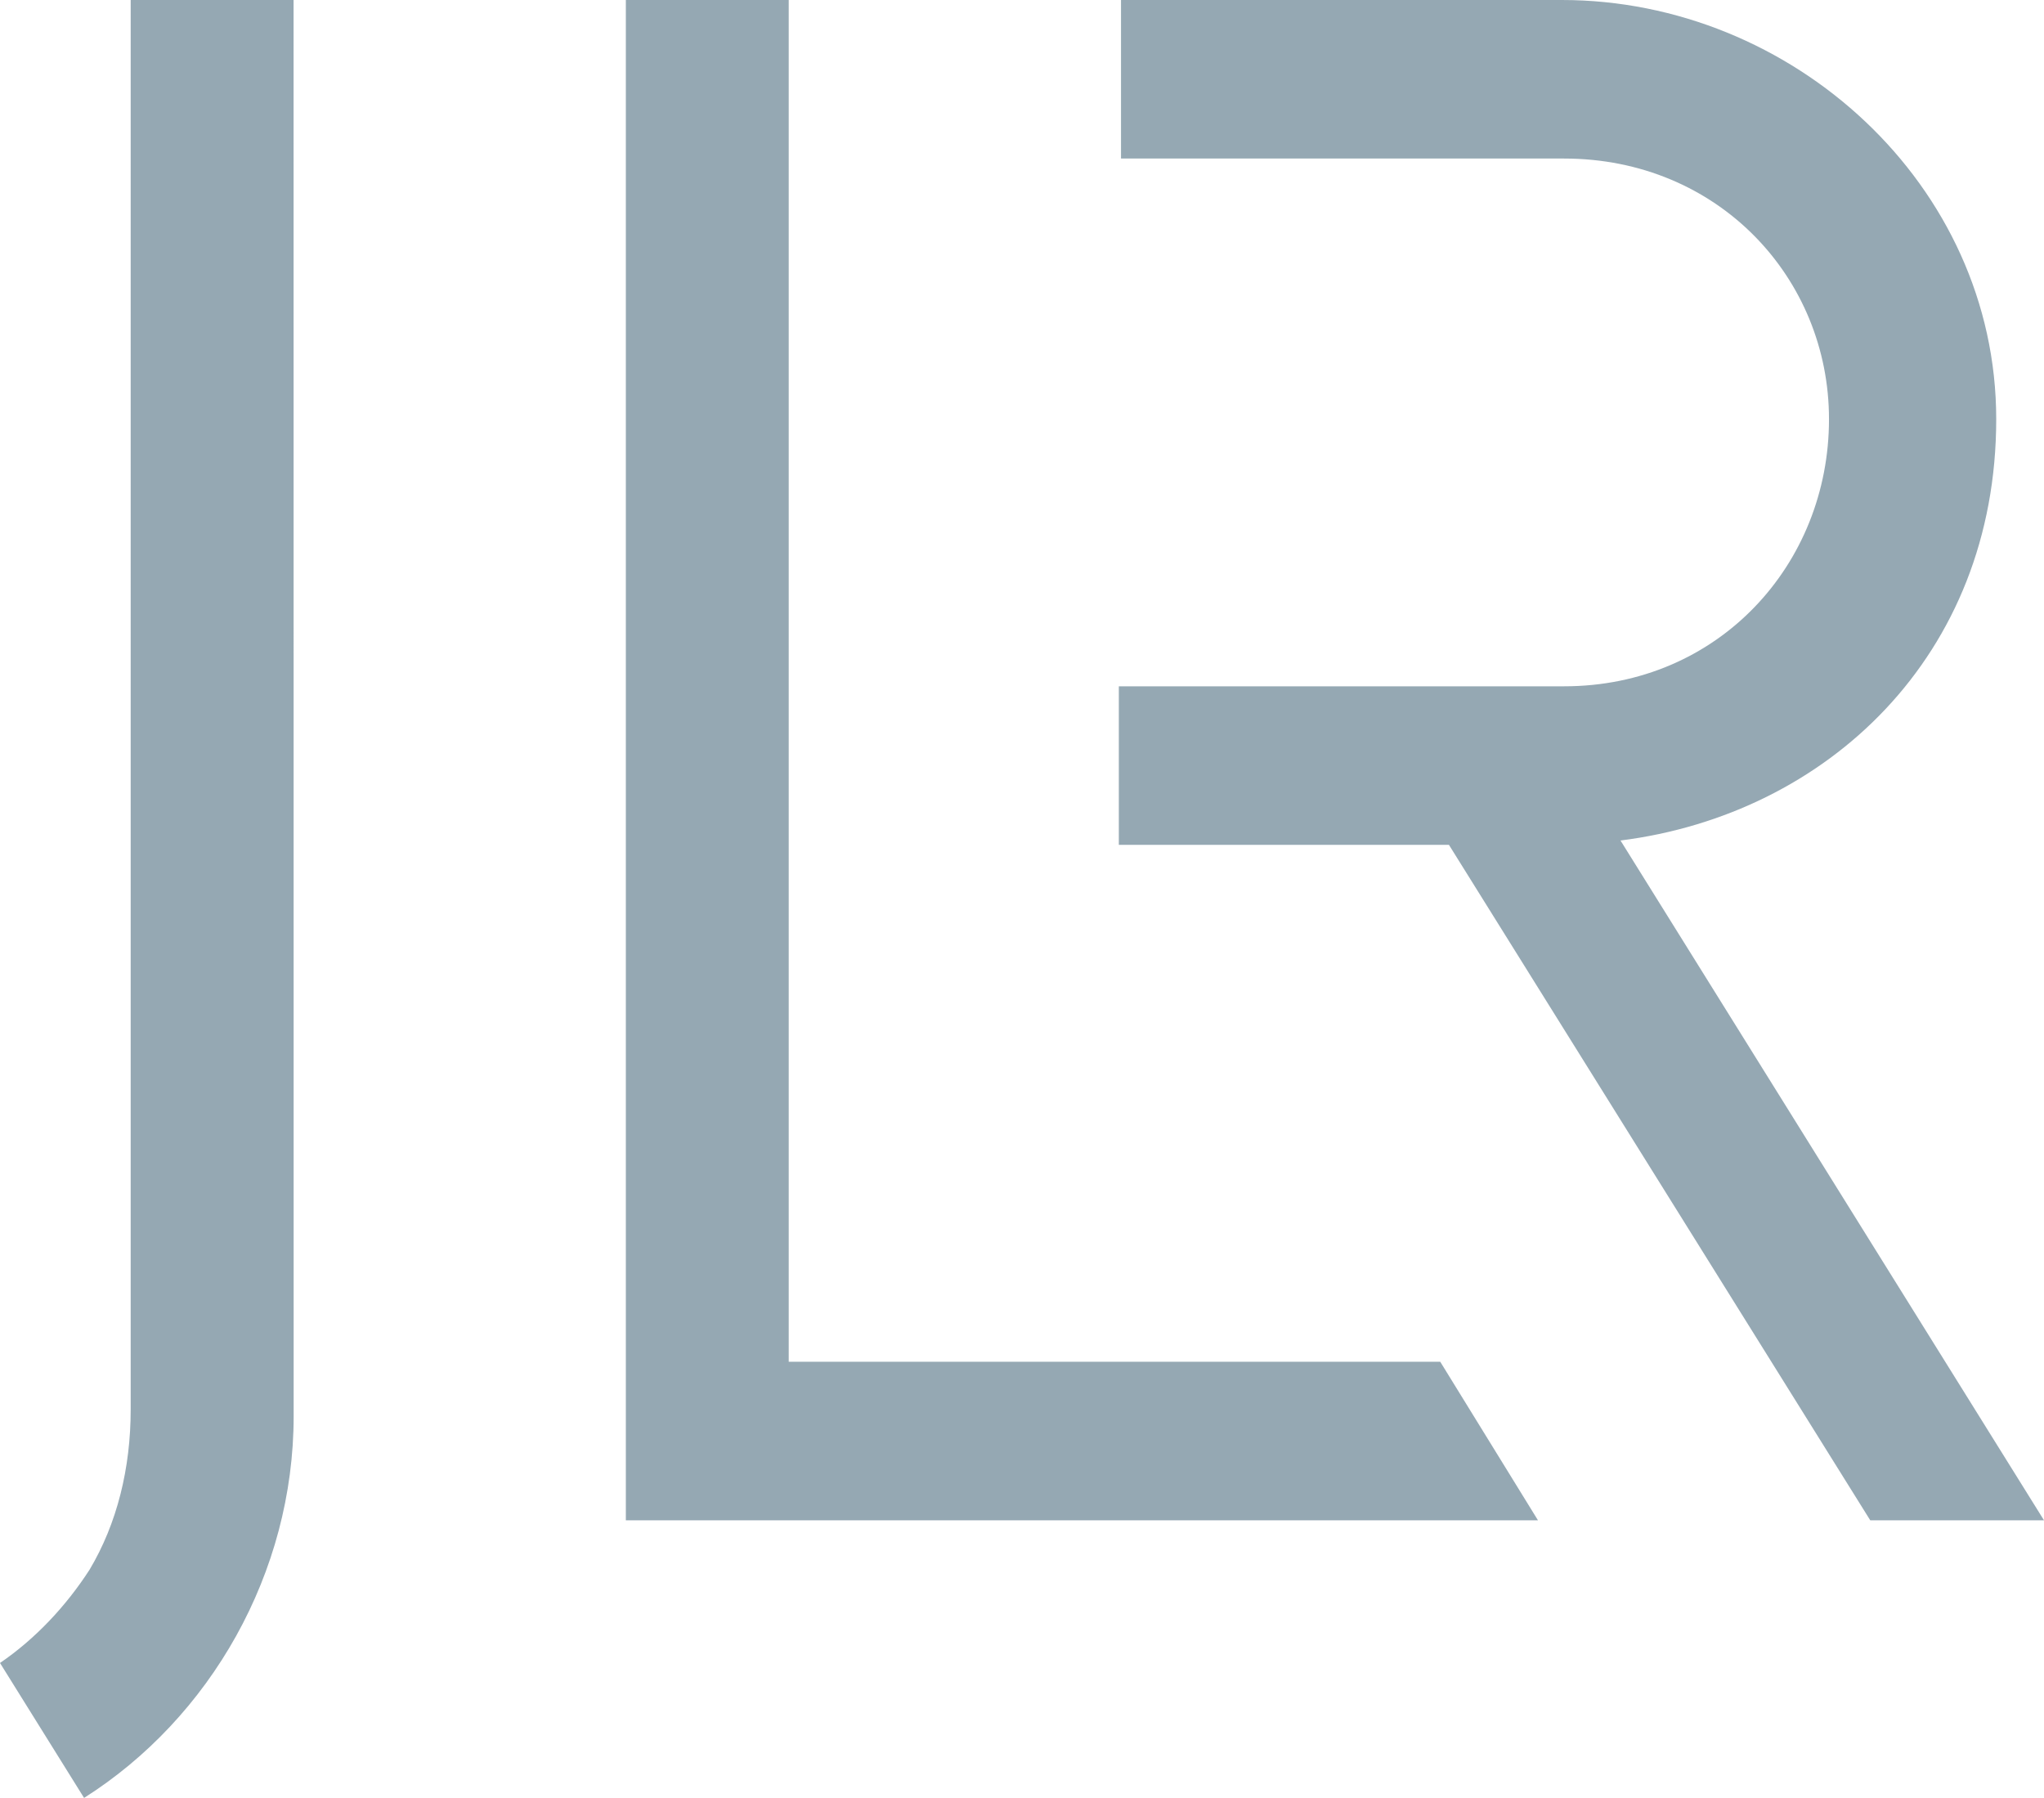
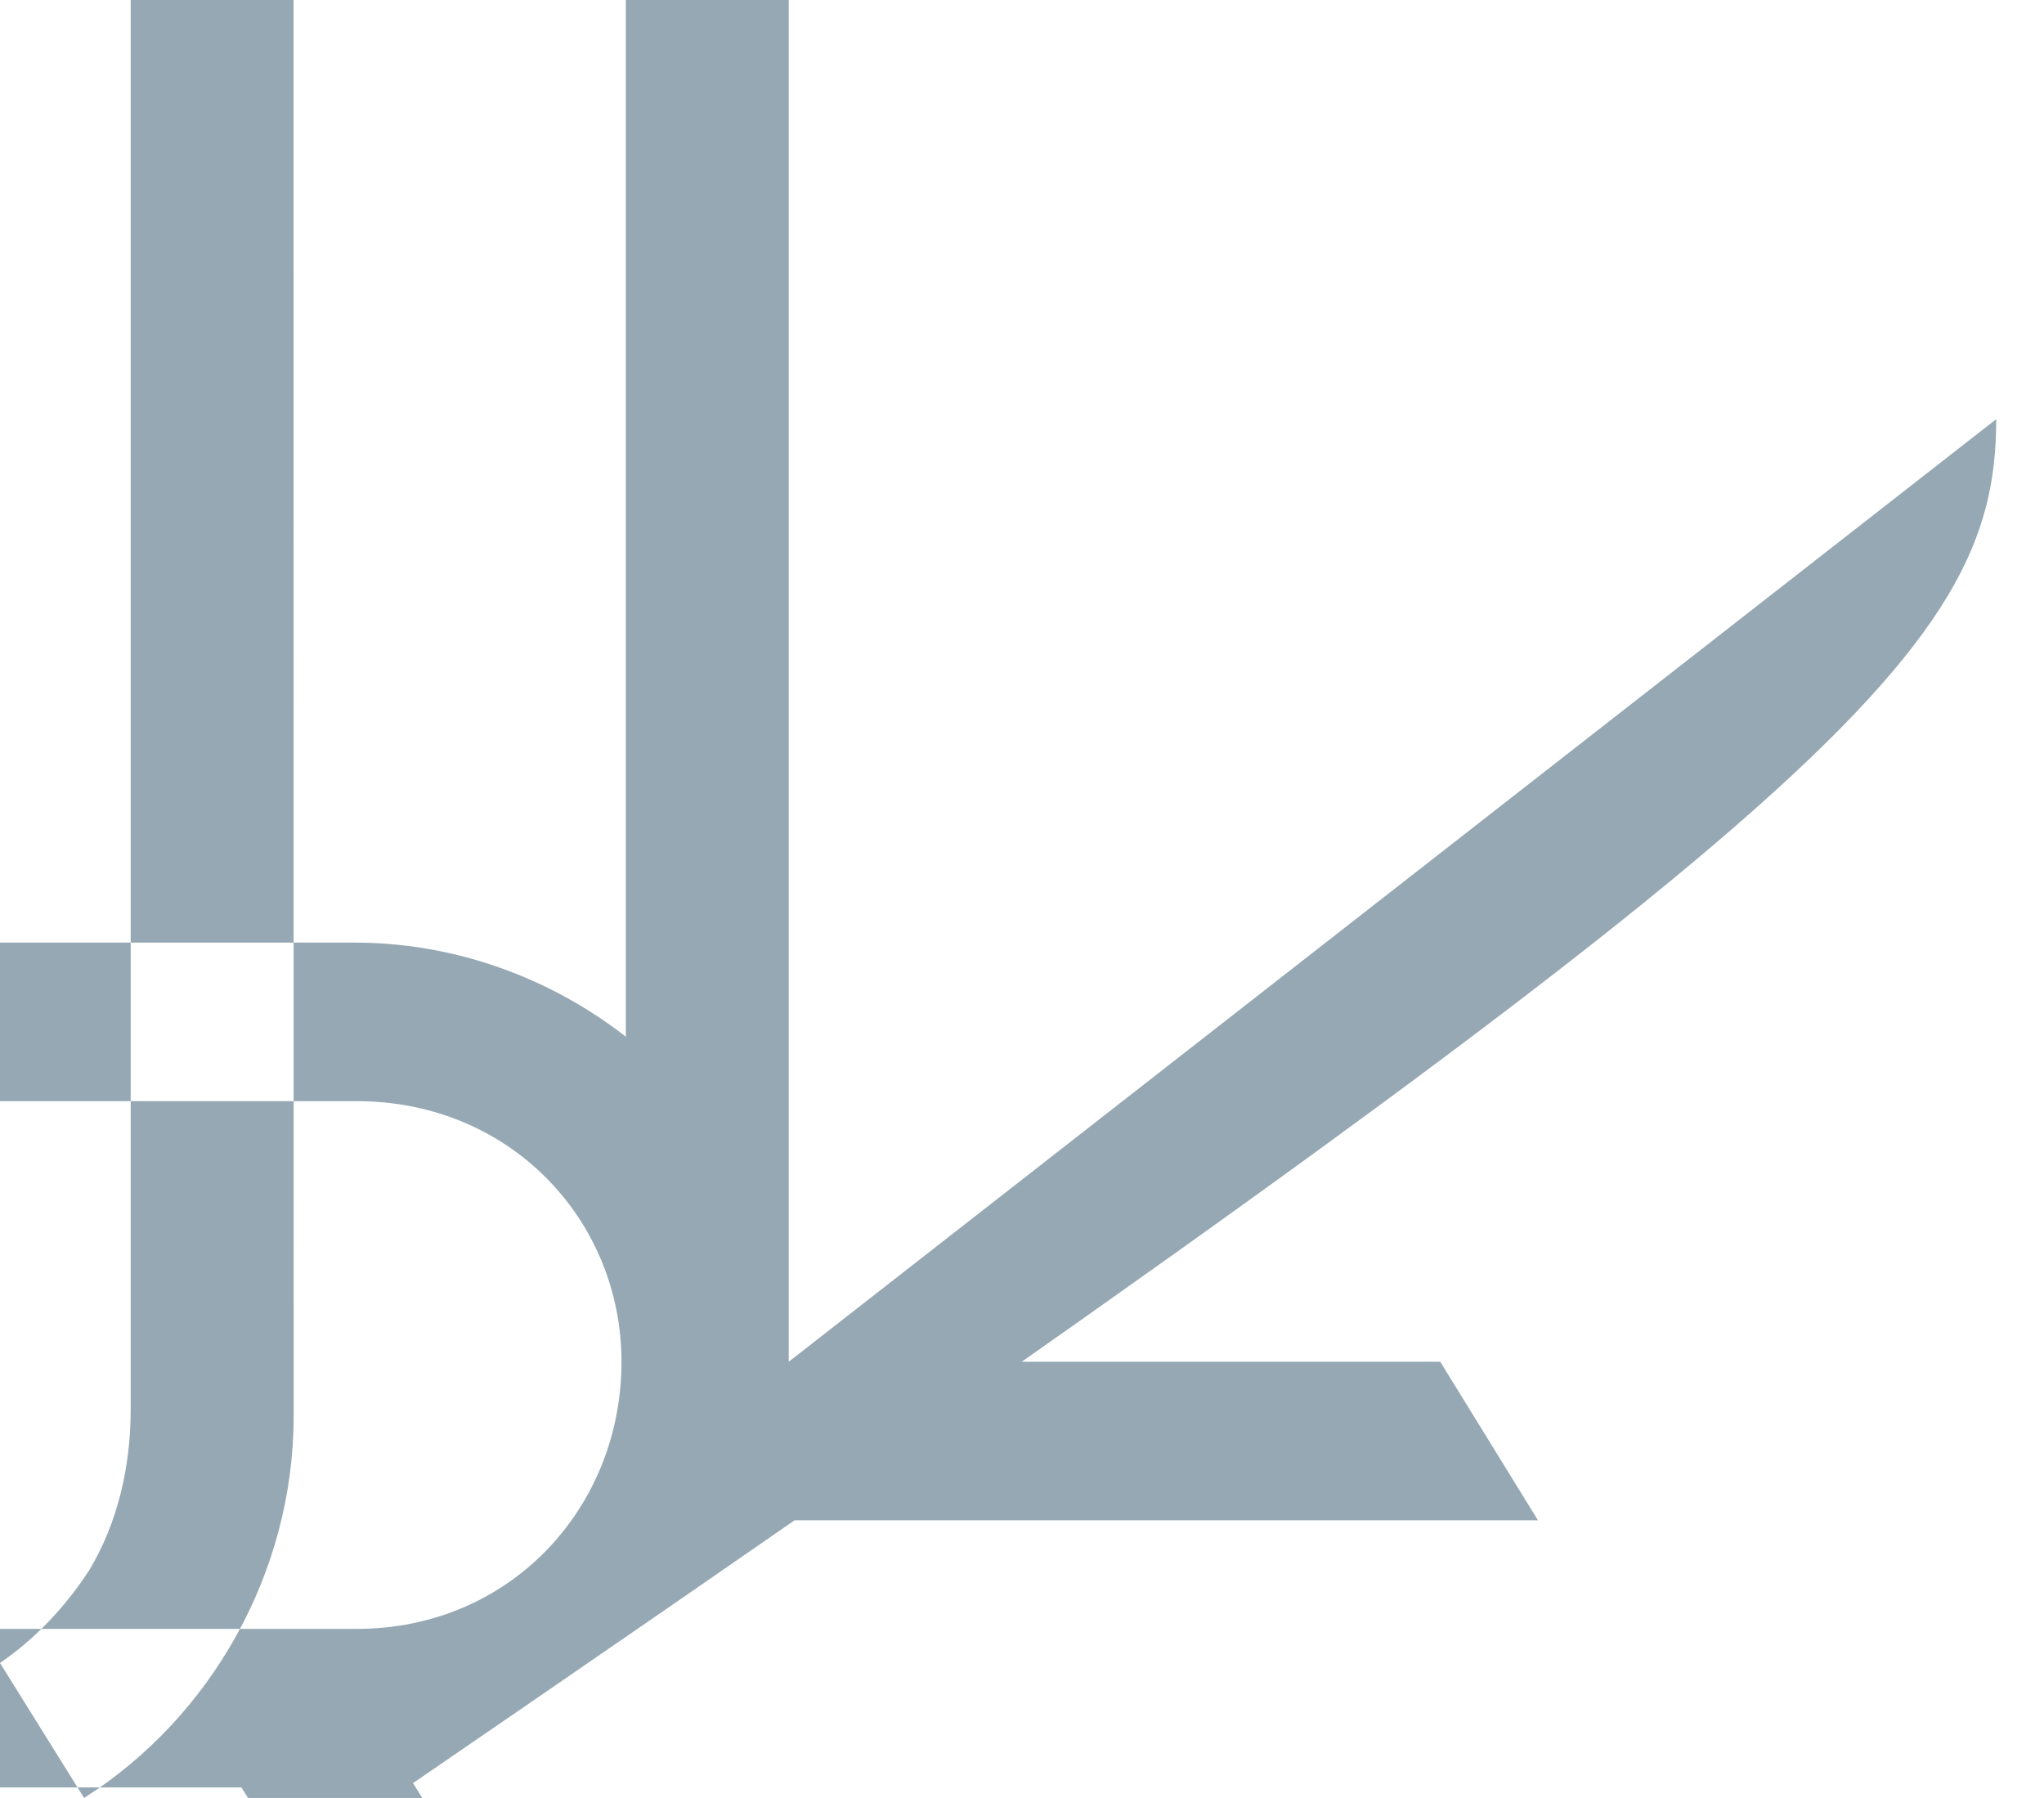
<svg xmlns="http://www.w3.org/2000/svg" version="1.1" id="Layer_1" x="0px" y="0px" width="341.079px" height="300px" viewBox="0 0 341.079 300" style="enable-background:new 0 0 341.079 300;" xml:space="preserve">
  <style type="text/css">
	.st0{fill:#95A8B3;}
</style>
-   <path class="st0" d="M0,277.481c5.933-4.044,11.049-9.531,14.94-15.554  c4.603-7.708,6.867-16.961,6.867-26.732V0h27.18l0.014,236.304  c0,26.155-13.899,50.342-34.972,63.696L0,277.481z M131.613,227.223V0h-27.18v253.678  h152.207l-16.308-26.455H131.613z M333.106,69.942  c0-39.138-34.065-69.942-72.479-69.942h-73.566v26.454h73.928  c25.731,0,44.213,19.932,44.213,43.488c0,24.281-18.482,44.575-44.213,44.575h-74.291  v26.454h55.084l70.304,112.706h28.993l-70.668-113.43  C304.84,135.899,333.106,109.444,333.106,69.942" />
+   <path class="st0" d="M0,277.481c5.933-4.044,11.049-9.531,14.94-15.554  c4.603-7.708,6.867-16.961,6.867-26.732V0h27.18l0.014,236.304  c0,26.155-13.899,50.342-34.972,63.696L0,277.481z M131.613,227.223V0h-27.18v253.678  h152.207l-16.308-26.455H131.613z c0-39.138-34.065-69.942-72.479-69.942h-73.566v26.454h73.928  c25.731,0,44.213,19.932,44.213,43.488c0,24.281-18.482,44.575-44.213,44.575h-74.291  v26.454h55.084l70.304,112.706h28.993l-70.668-113.43  C304.84,135.899,333.106,109.444,333.106,69.942" />
</svg>